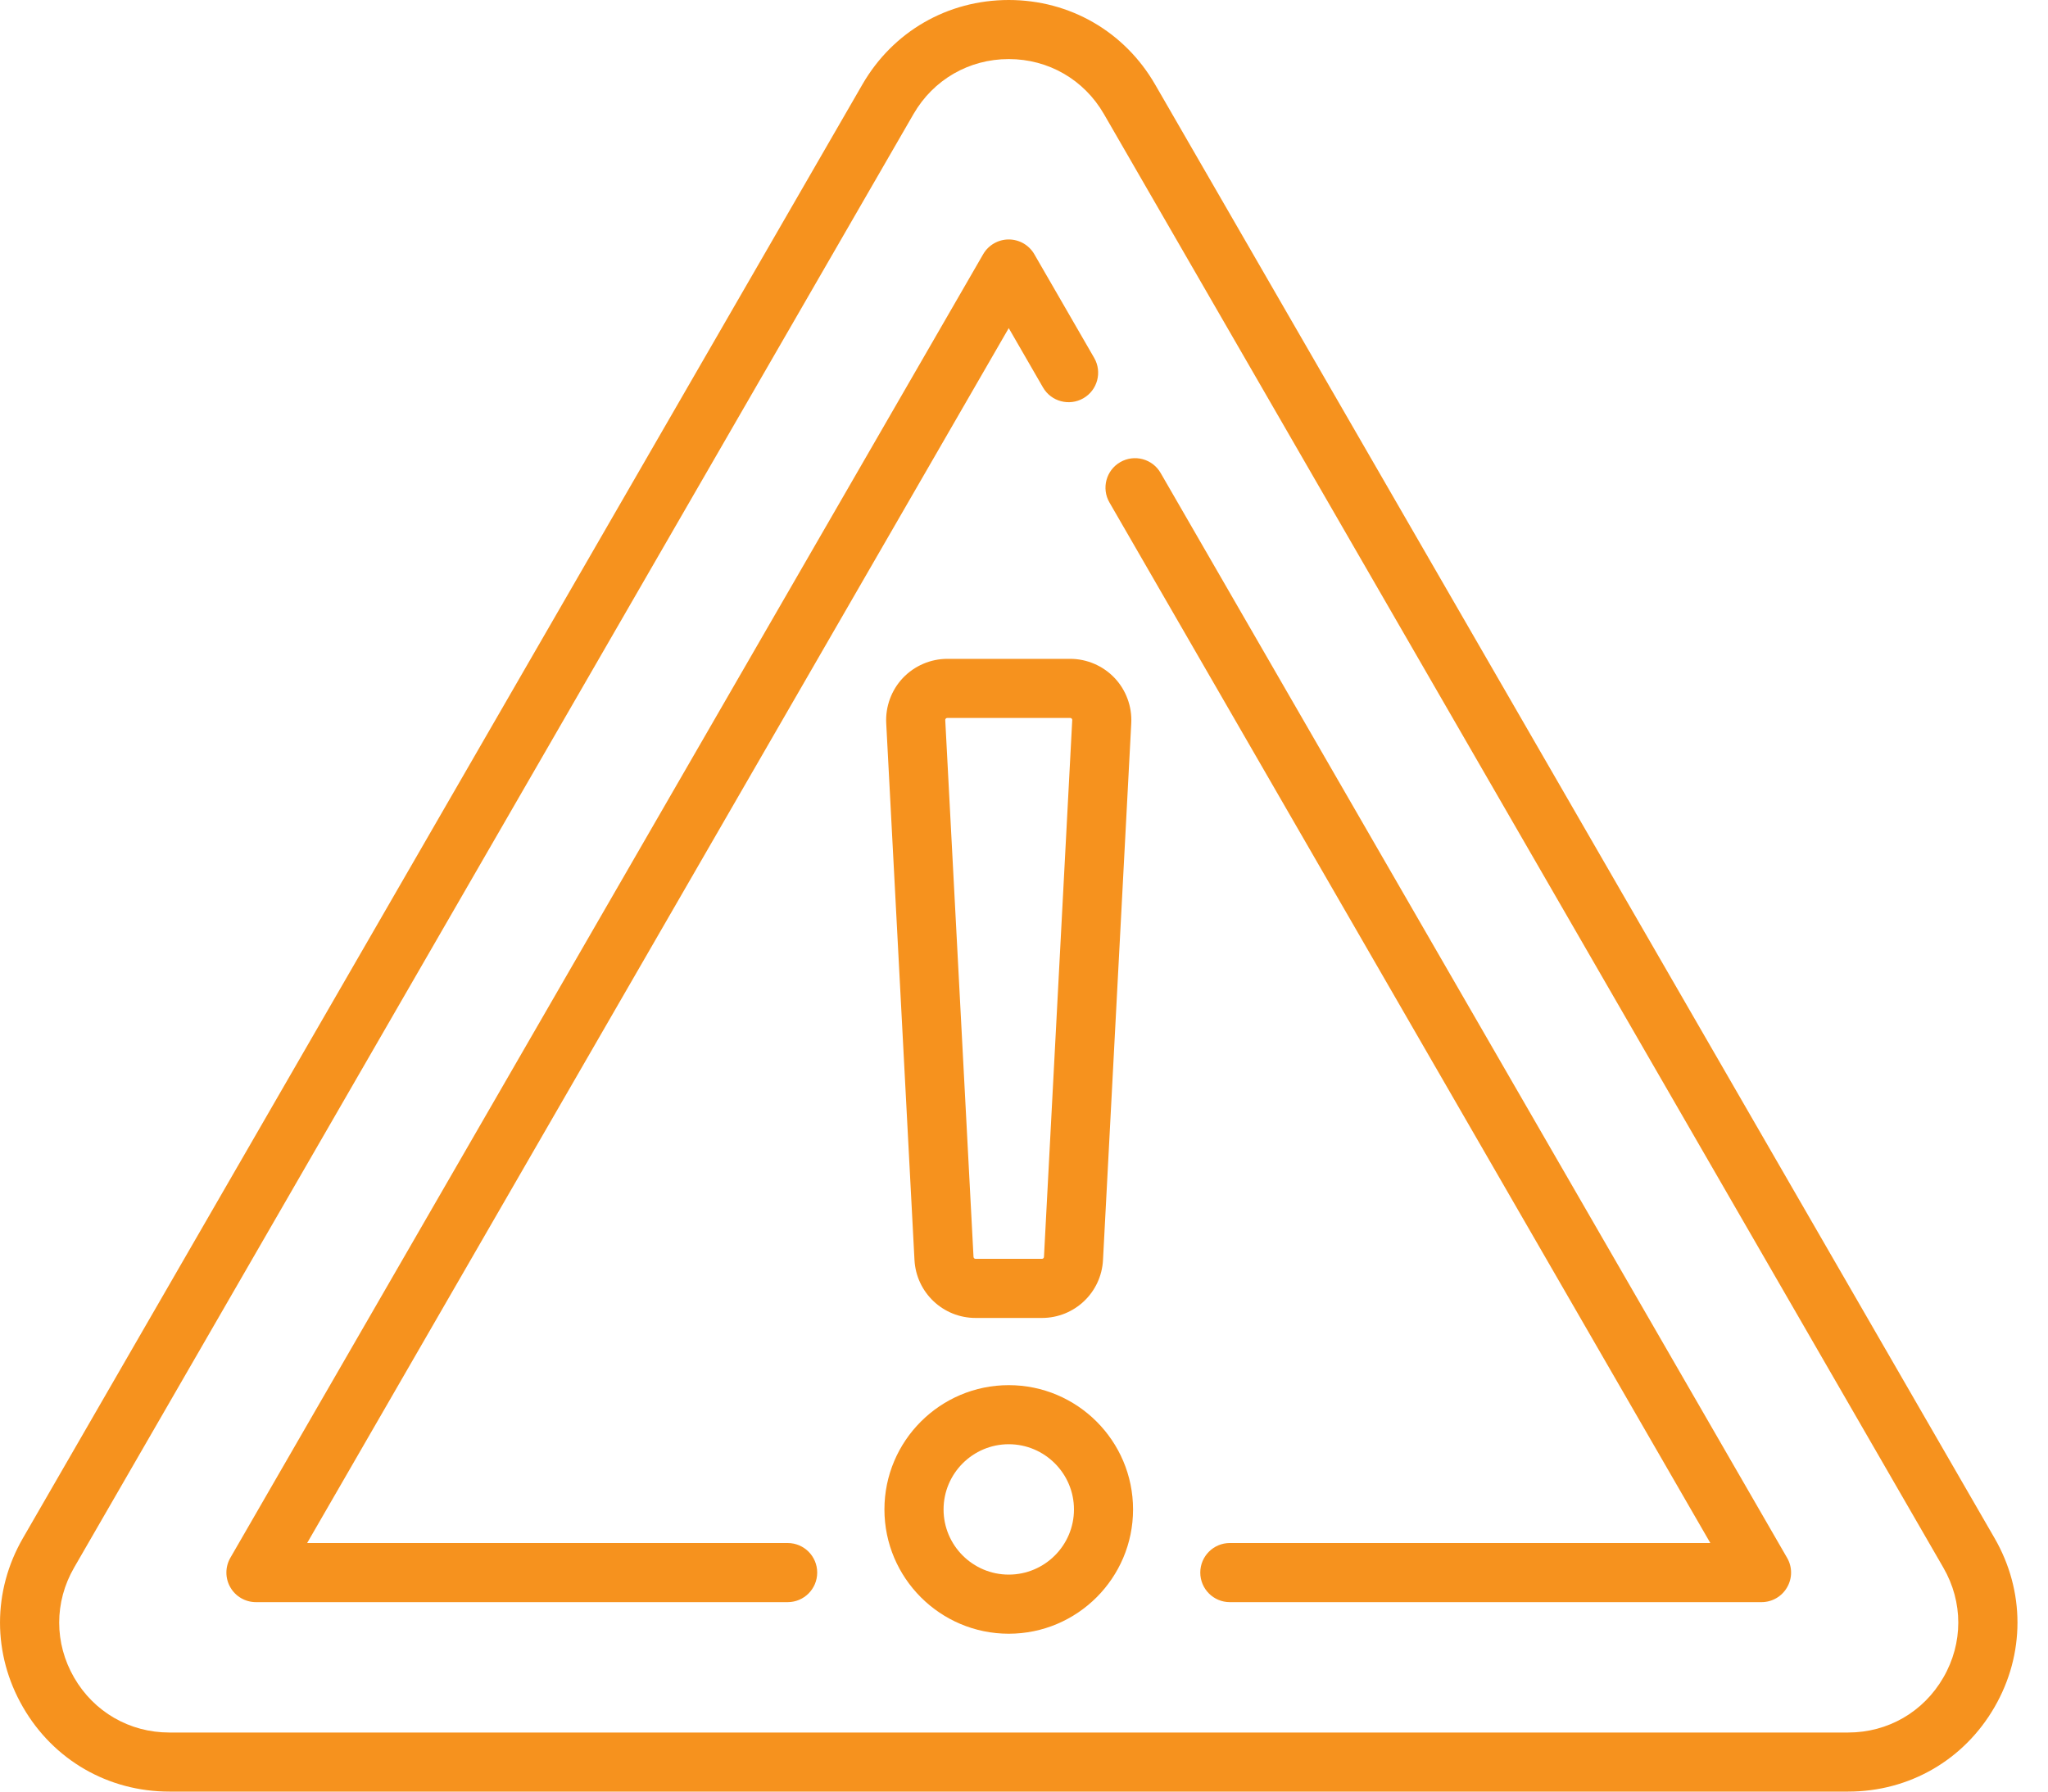
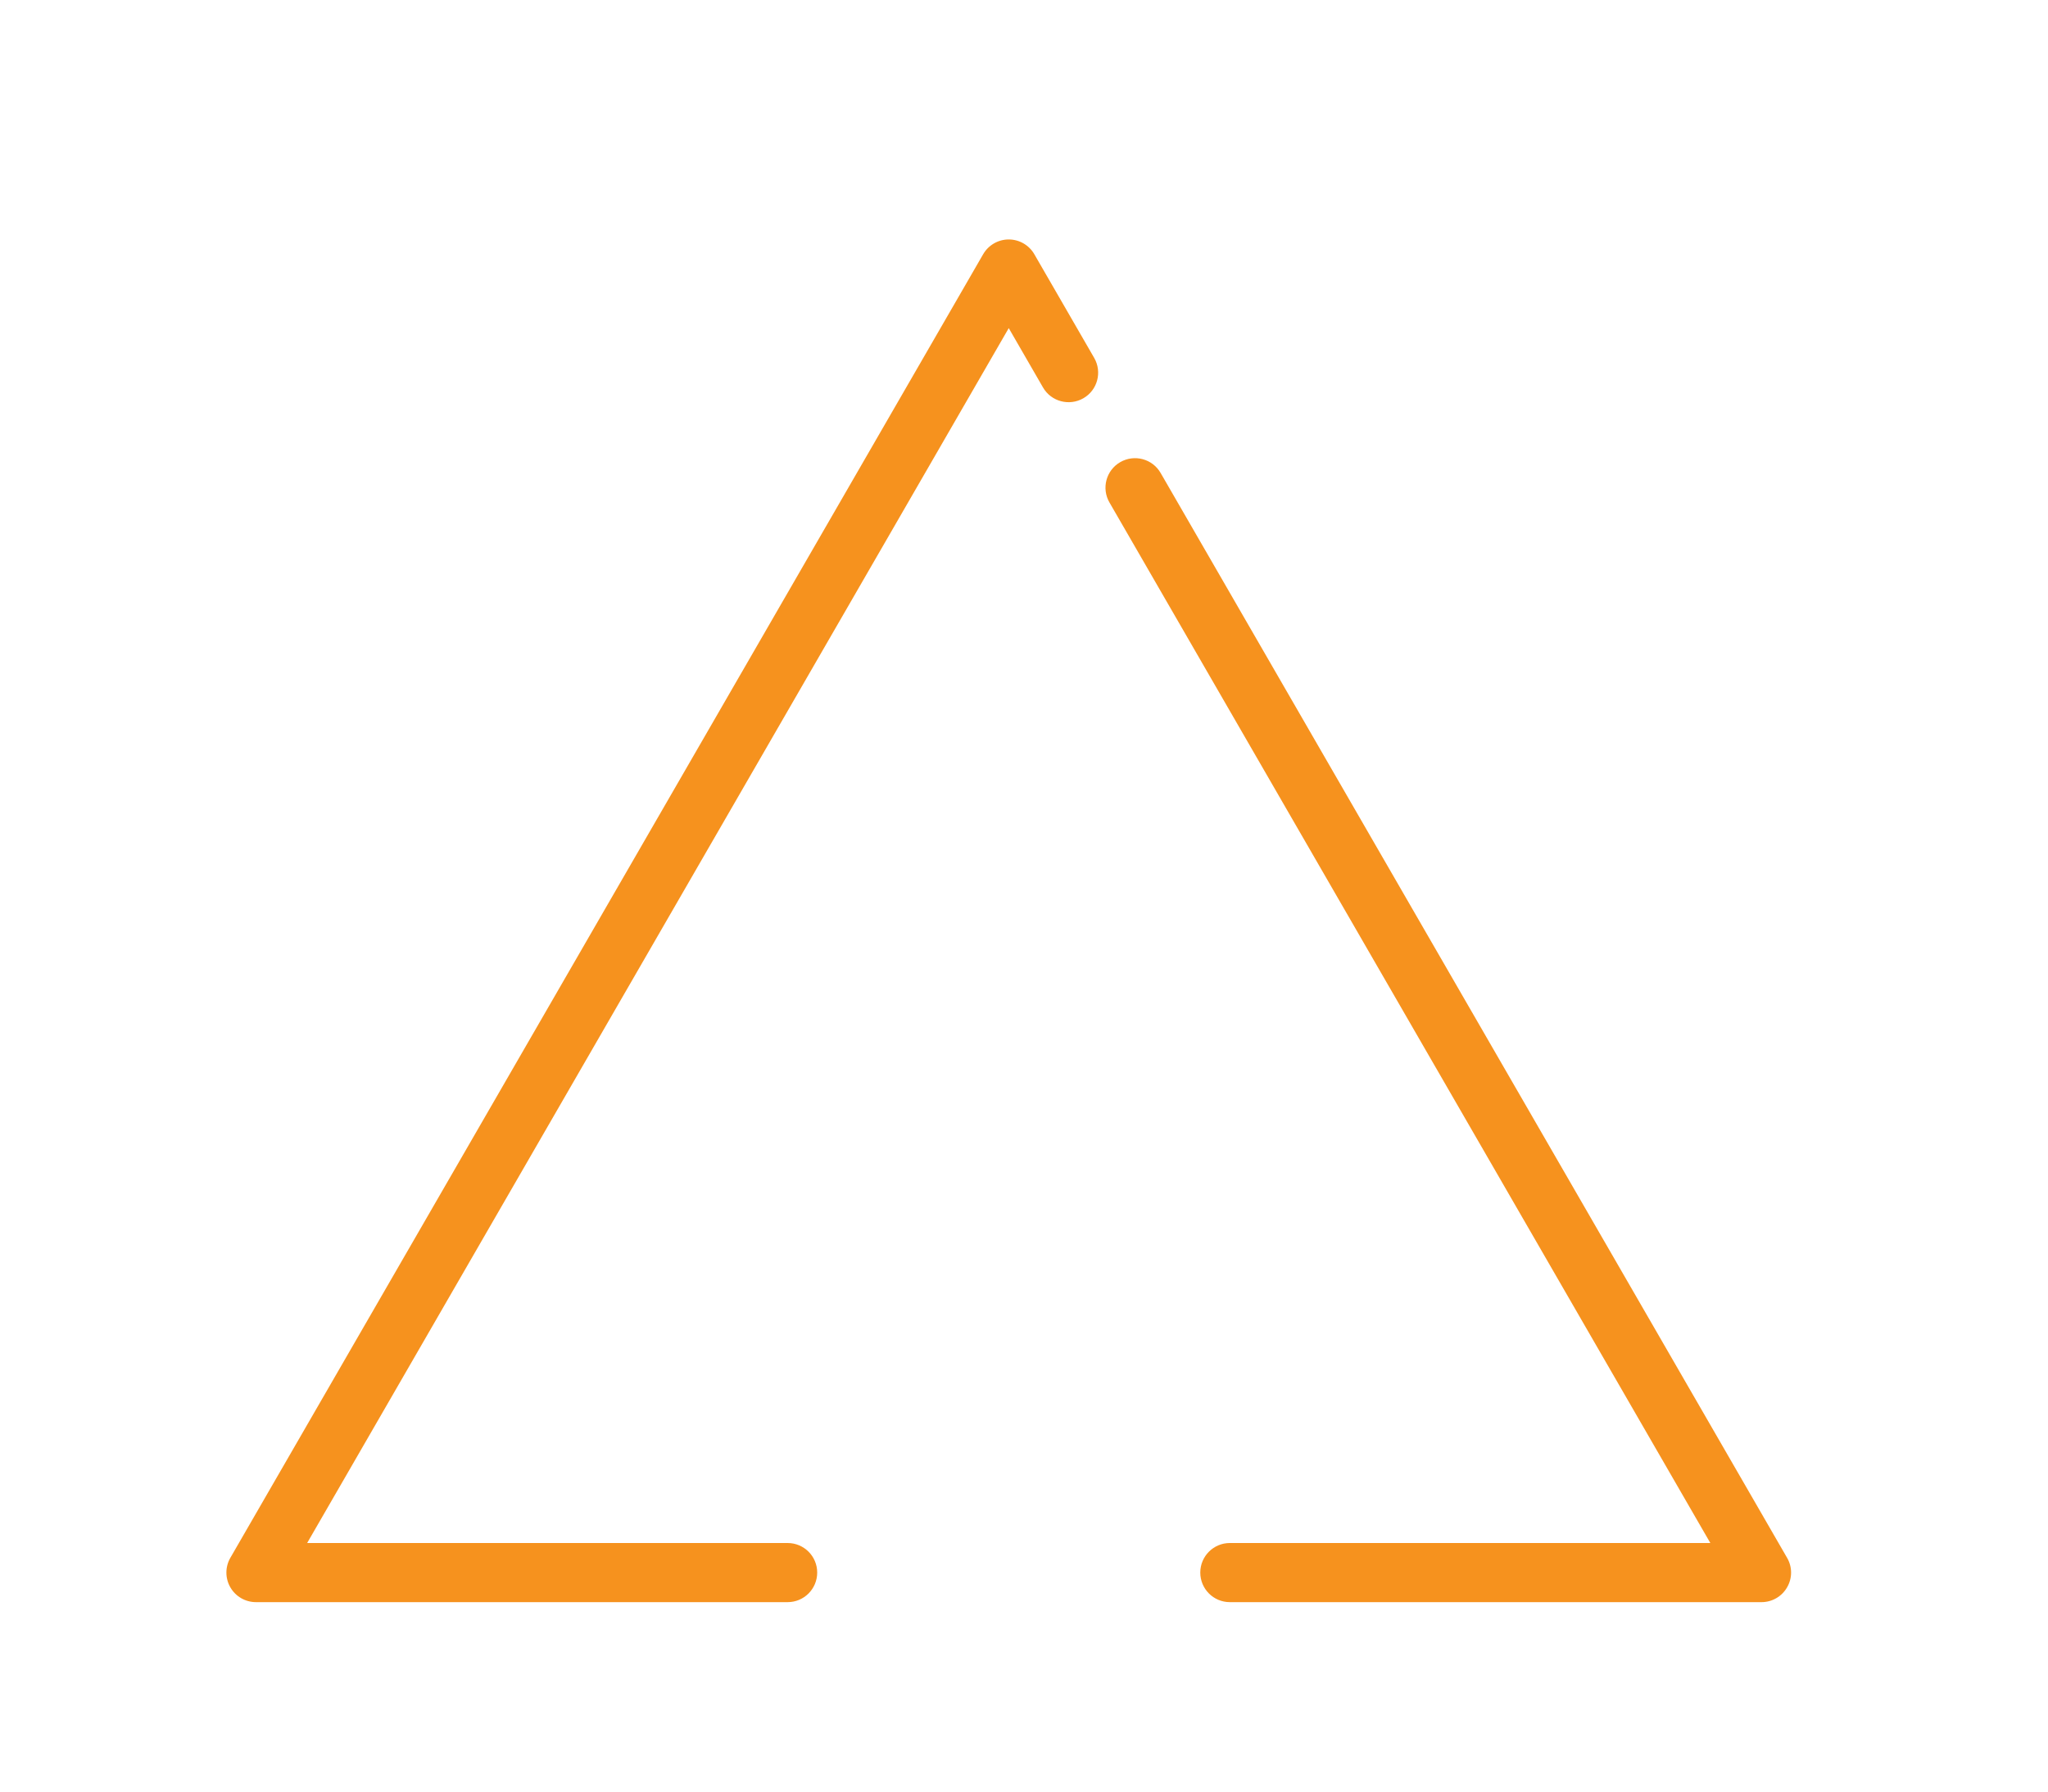
<svg xmlns="http://www.w3.org/2000/svg" width="40" height="35" viewBox="0 0 40 35" fill="none">
-   <path d="M38.956 30.048L22.561 1.651C21.964 0.617 20.895 0 19.702 0C18.508 0 17.439 0.617 16.843 1.651L0.448 30.048C-0.149 31.081 -0.149 32.316 0.448 33.349C1.044 34.383 2.113 35 3.307 35H36.097C37.291 35 38.359 34.383 38.956 33.349C39.553 32.316 39.553 31.081 38.956 30.048ZM37.956 32.772C37.568 33.444 36.873 33.846 36.097 33.846H3.307C2.531 33.846 1.835 33.444 1.447 32.772C1.059 32.1 1.059 31.297 1.447 30.625L17.842 2.228C18.23 1.556 18.926 1.154 19.702 1.154C20.478 1.154 21.173 1.556 21.561 2.228L37.956 30.625C38.345 31.297 38.345 32.1 37.956 32.772Z" fill="#F6921E" />
  <path d="M22.668 9.239C22.509 8.963 22.156 8.869 21.88 9.028C21.604 9.187 21.509 9.54 21.669 9.816L33.405 30.144H24.02C23.701 30.144 23.443 30.403 23.443 30.721C23.443 31.04 23.701 31.299 24.02 31.299H34.405C34.611 31.299 34.801 31.189 34.904 31.01C35.008 30.831 35.008 30.611 34.904 30.433L22.668 9.239Z" fill="#F6921E" />
  <path d="M15.384 30.144H5.999L19.702 6.41L20.371 7.569C20.53 7.845 20.884 7.939 21.16 7.78C21.436 7.621 21.53 7.268 21.371 6.992L20.202 4.967C20.099 4.788 19.908 4.678 19.702 4.678C19.496 4.678 19.305 4.788 19.202 4.967L4.499 30.433C4.396 30.611 4.396 30.832 4.499 31.01C4.602 31.189 4.793 31.299 4.999 31.299H15.384C15.703 31.299 15.961 31.04 15.961 30.721C15.961 30.403 15.703 30.144 15.384 30.144Z" fill="#F6921E" />
-   <path d="M19.702 27.06C18.363 27.06 17.274 28.149 17.274 29.488C17.274 30.827 18.363 31.916 19.702 31.916C21.041 31.916 22.13 30.827 22.13 29.488C22.13 28.149 21.041 27.06 19.702 27.06ZM19.702 30.761C19 30.761 18.429 30.19 18.429 29.488C18.429 28.786 19 28.214 19.702 28.214C20.404 28.214 20.976 28.786 20.976 29.488C20.976 30.19 20.404 30.761 19.702 30.761Z" fill="#F6921E" />
-   <path d="M18.502 12.871C18.176 12.871 17.86 13.007 17.635 13.244C17.411 13.48 17.292 13.803 17.309 14.128L17.861 24.615C17.895 25.25 18.418 25.747 19.054 25.747H20.351C20.986 25.747 21.51 25.25 21.543 24.615L22.095 14.128C22.112 13.803 21.993 13.48 21.769 13.244C21.544 13.007 21.229 12.871 20.902 12.871H18.502ZM20.942 14.068L20.39 24.555C20.389 24.576 20.372 24.592 20.351 24.592H19.053C19.032 24.592 19.015 24.576 19.014 24.555L18.462 14.068C18.462 14.063 18.461 14.051 18.473 14.038C18.485 14.026 18.497 14.026 18.502 14.026H20.902C20.907 14.026 20.919 14.026 20.931 14.038C20.943 14.051 20.942 14.063 20.942 14.068Z" fill="#F6921E" />
</svg>